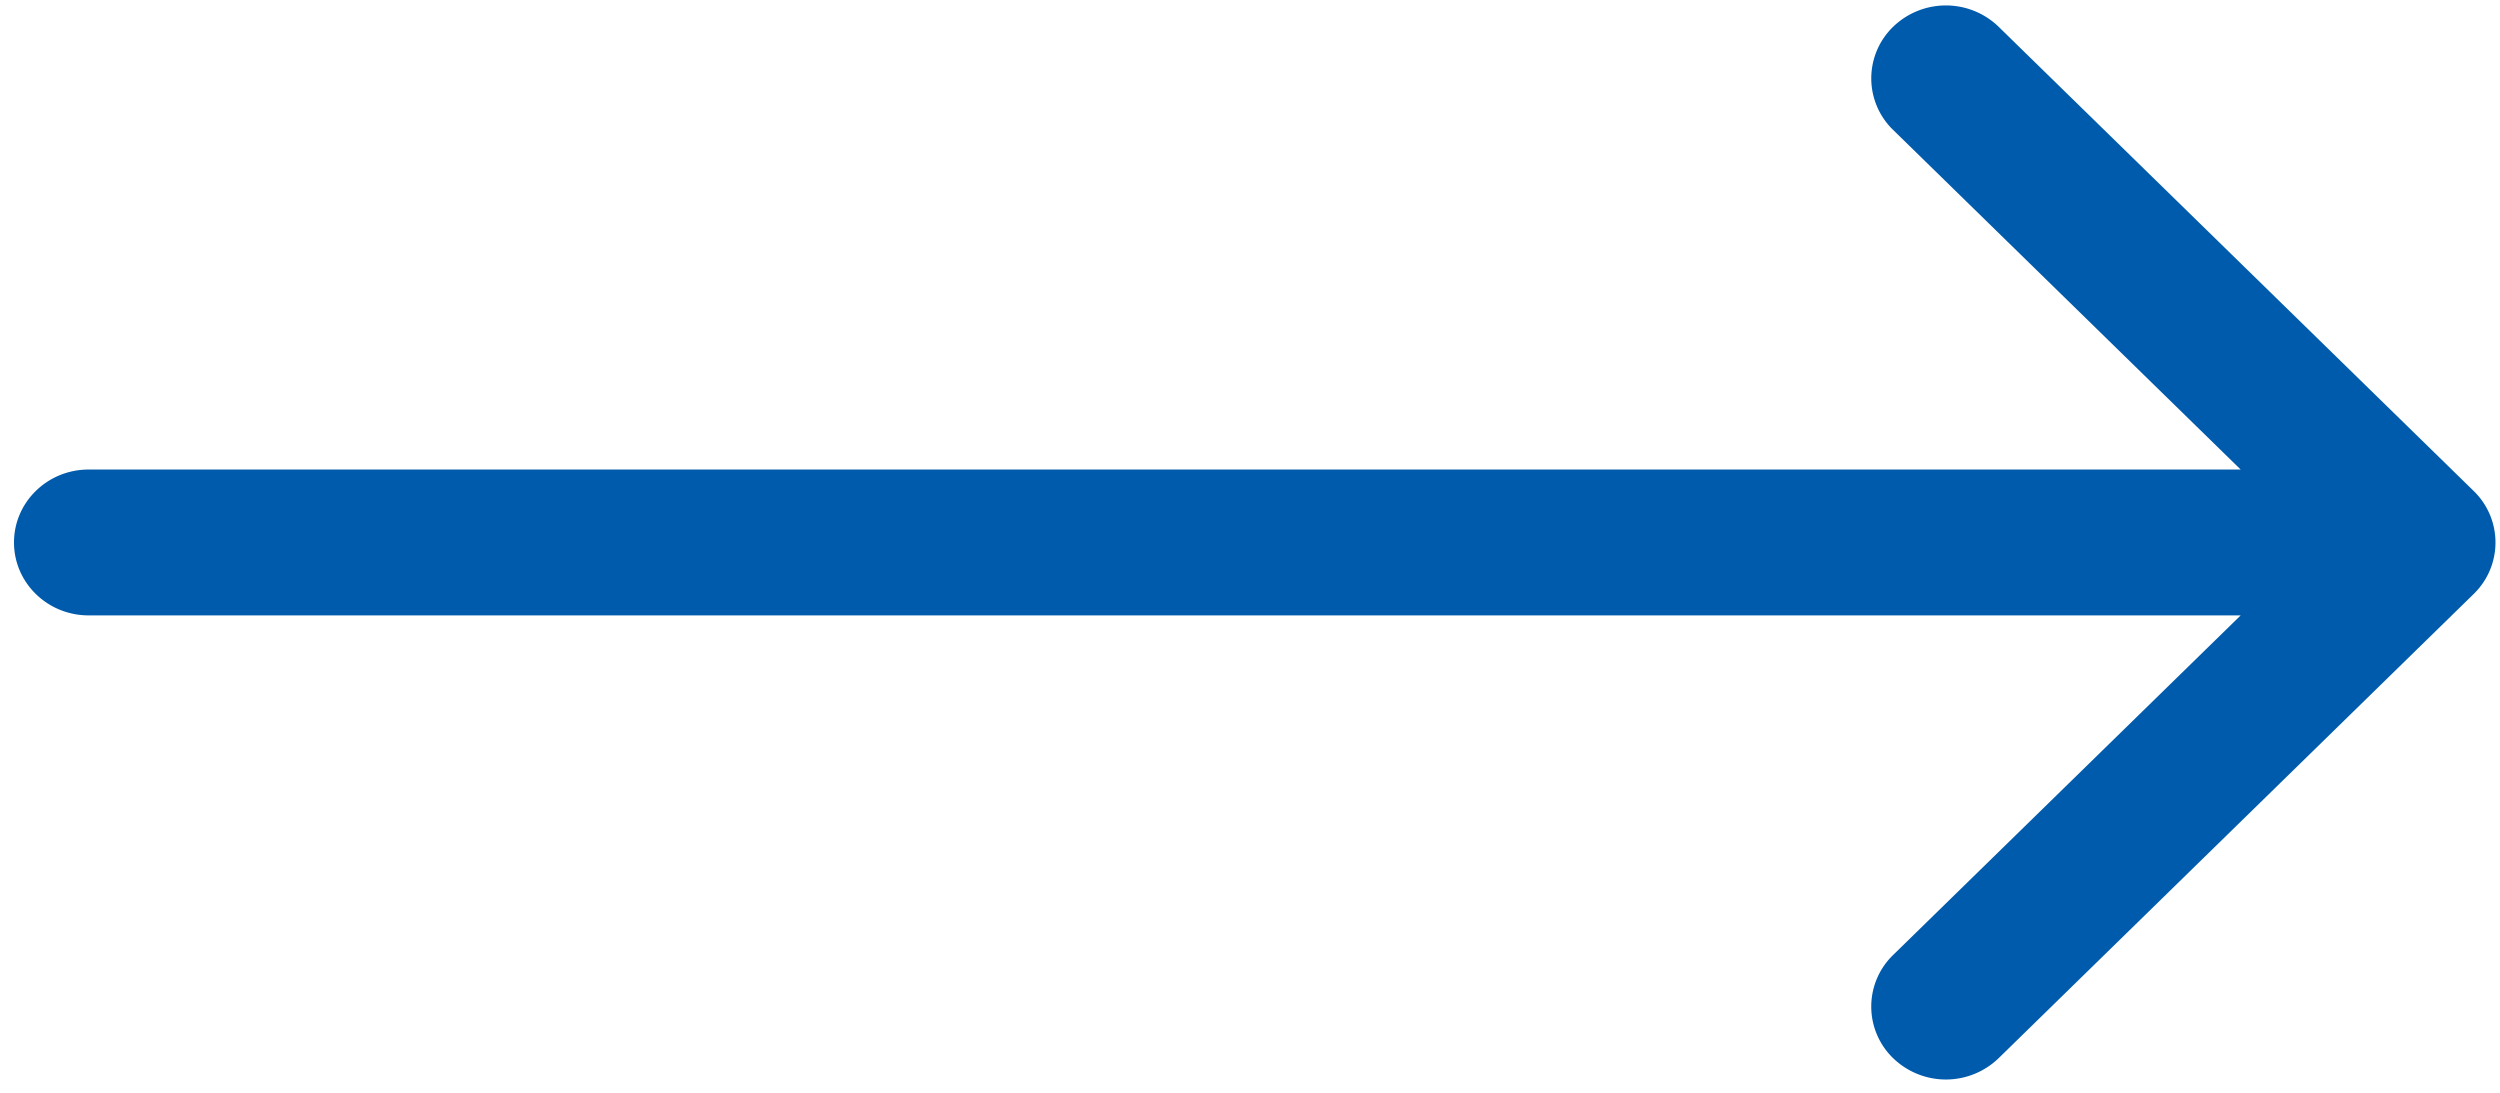
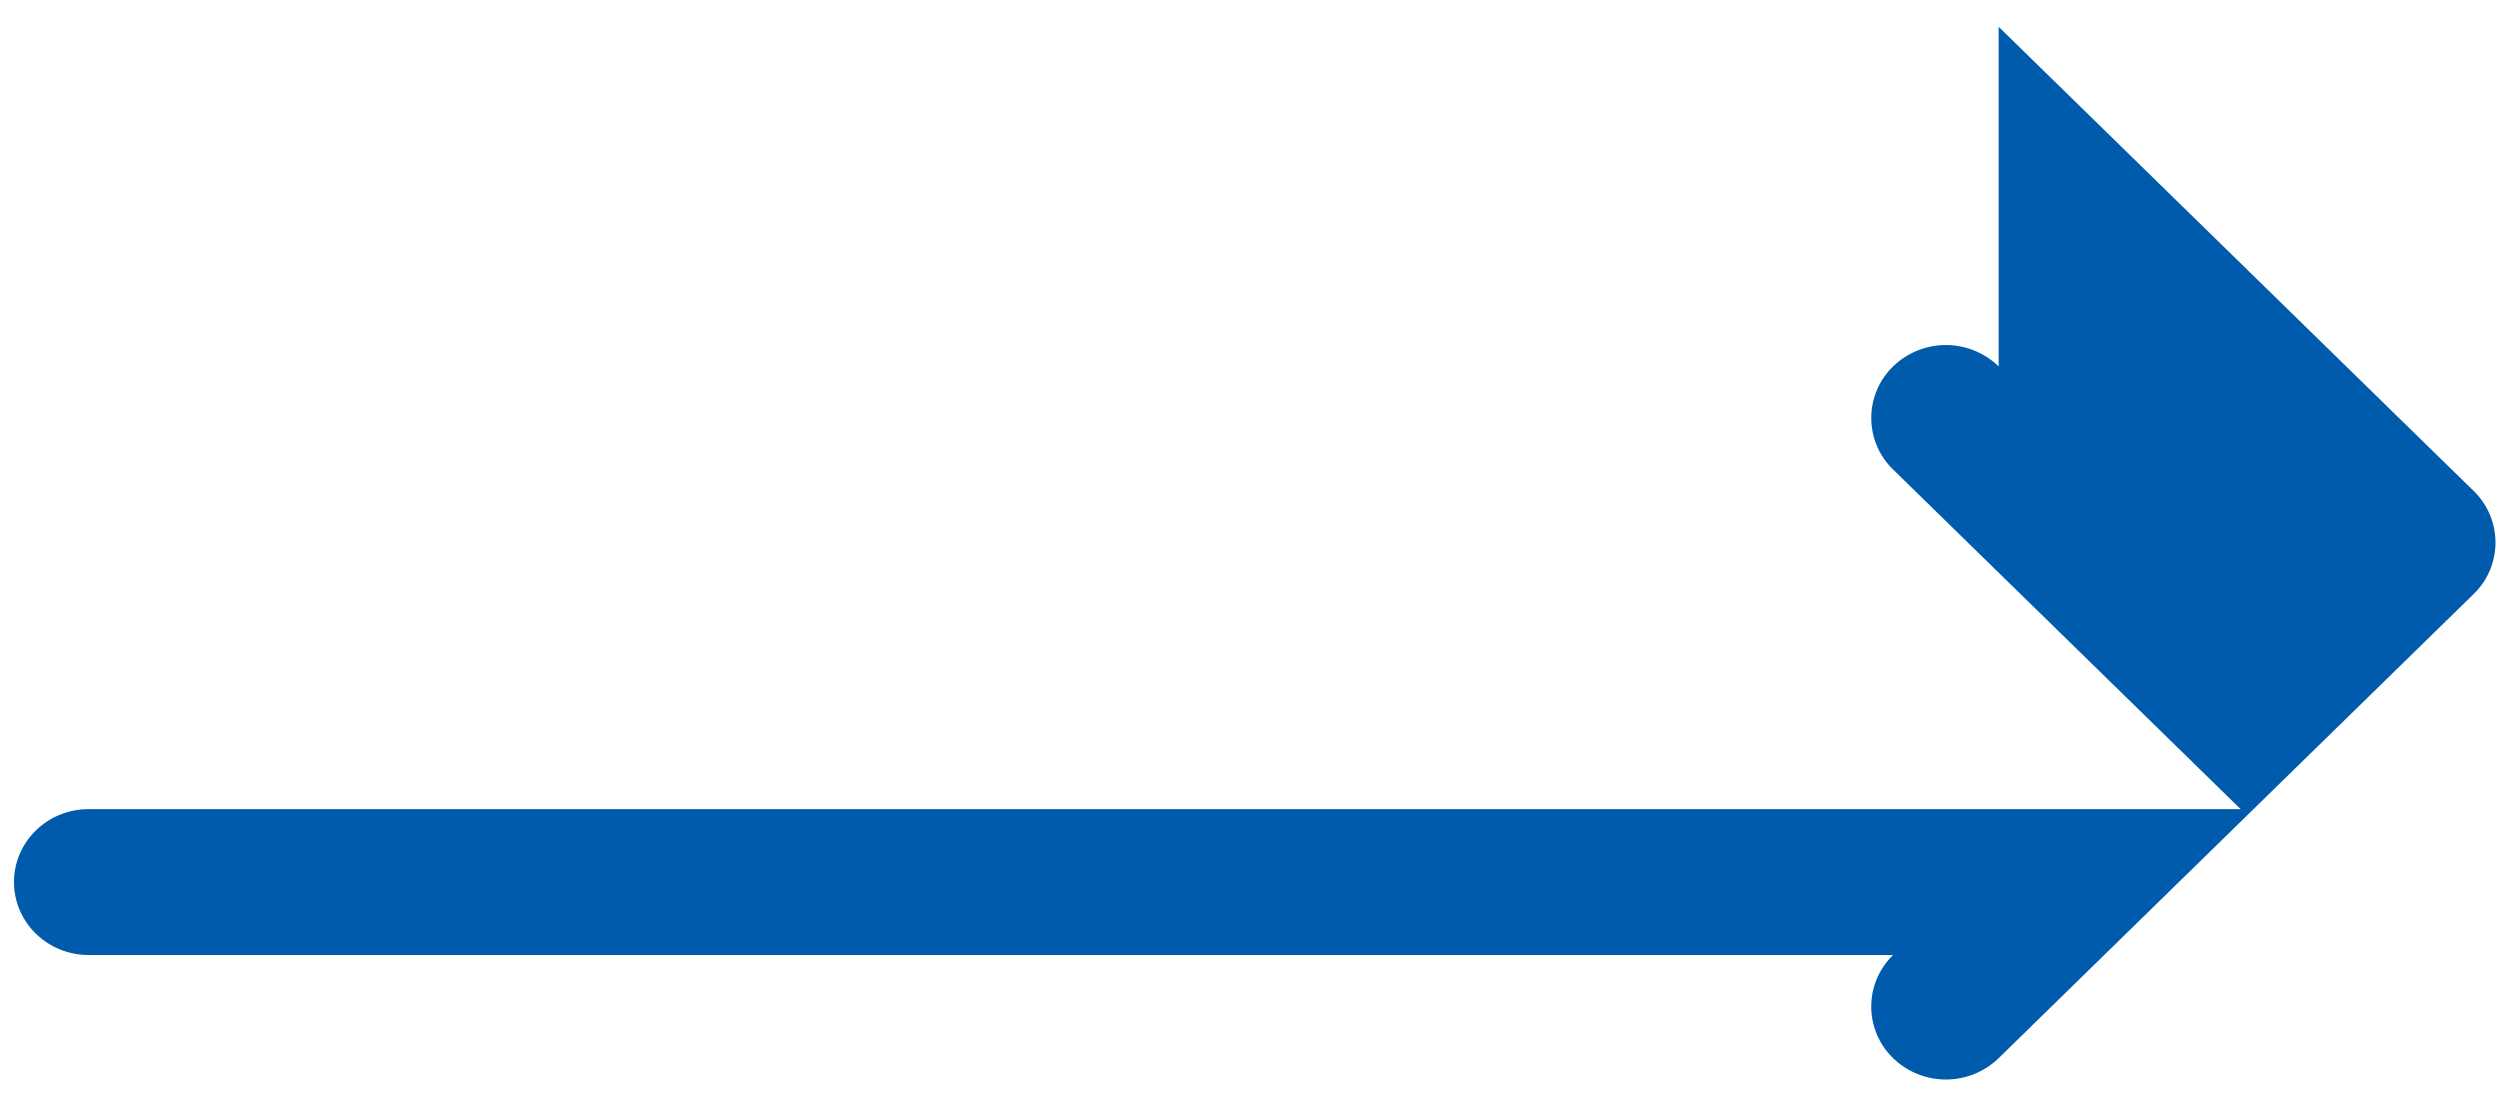
<svg xmlns="http://www.w3.org/2000/svg" width="135" height="59" viewBox="0 0 135 59" fill="none">
-   <path fill-rule="evenodd" clip-rule="evenodd" d="m107.928 1.448 25.647 25.061a3.875 3.875 0 0 1 0 5.57L107.928 57.14a4.098 4.098 0 0 1-5.7 0 3.876 3.876 0 0 1 0-5.57l18.768-18.339H4.786c-2.226 0-4.03-1.763-4.03-3.938 0-2.175 1.804-3.938 4.03-3.938h116.21l-18.768-18.34a3.876 3.876 0 0 1 0-5.568 4.098 4.098 0 0 1 5.7 0z" fill="#005BAC" />
+   <path fill-rule="evenodd" clip-rule="evenodd" d="m107.928 1.448 25.647 25.061a3.875 3.875 0 0 1 0 5.57L107.928 57.14a4.098 4.098 0 0 1-5.7 0 3.876 3.876 0 0 1 0-5.57H4.786c-2.226 0-4.03-1.763-4.03-3.938 0-2.175 1.804-3.938 4.03-3.938h116.21l-18.768-18.34a3.876 3.876 0 0 1 0-5.568 4.098 4.098 0 0 1 5.7 0z" fill="#005BAC" />
</svg>